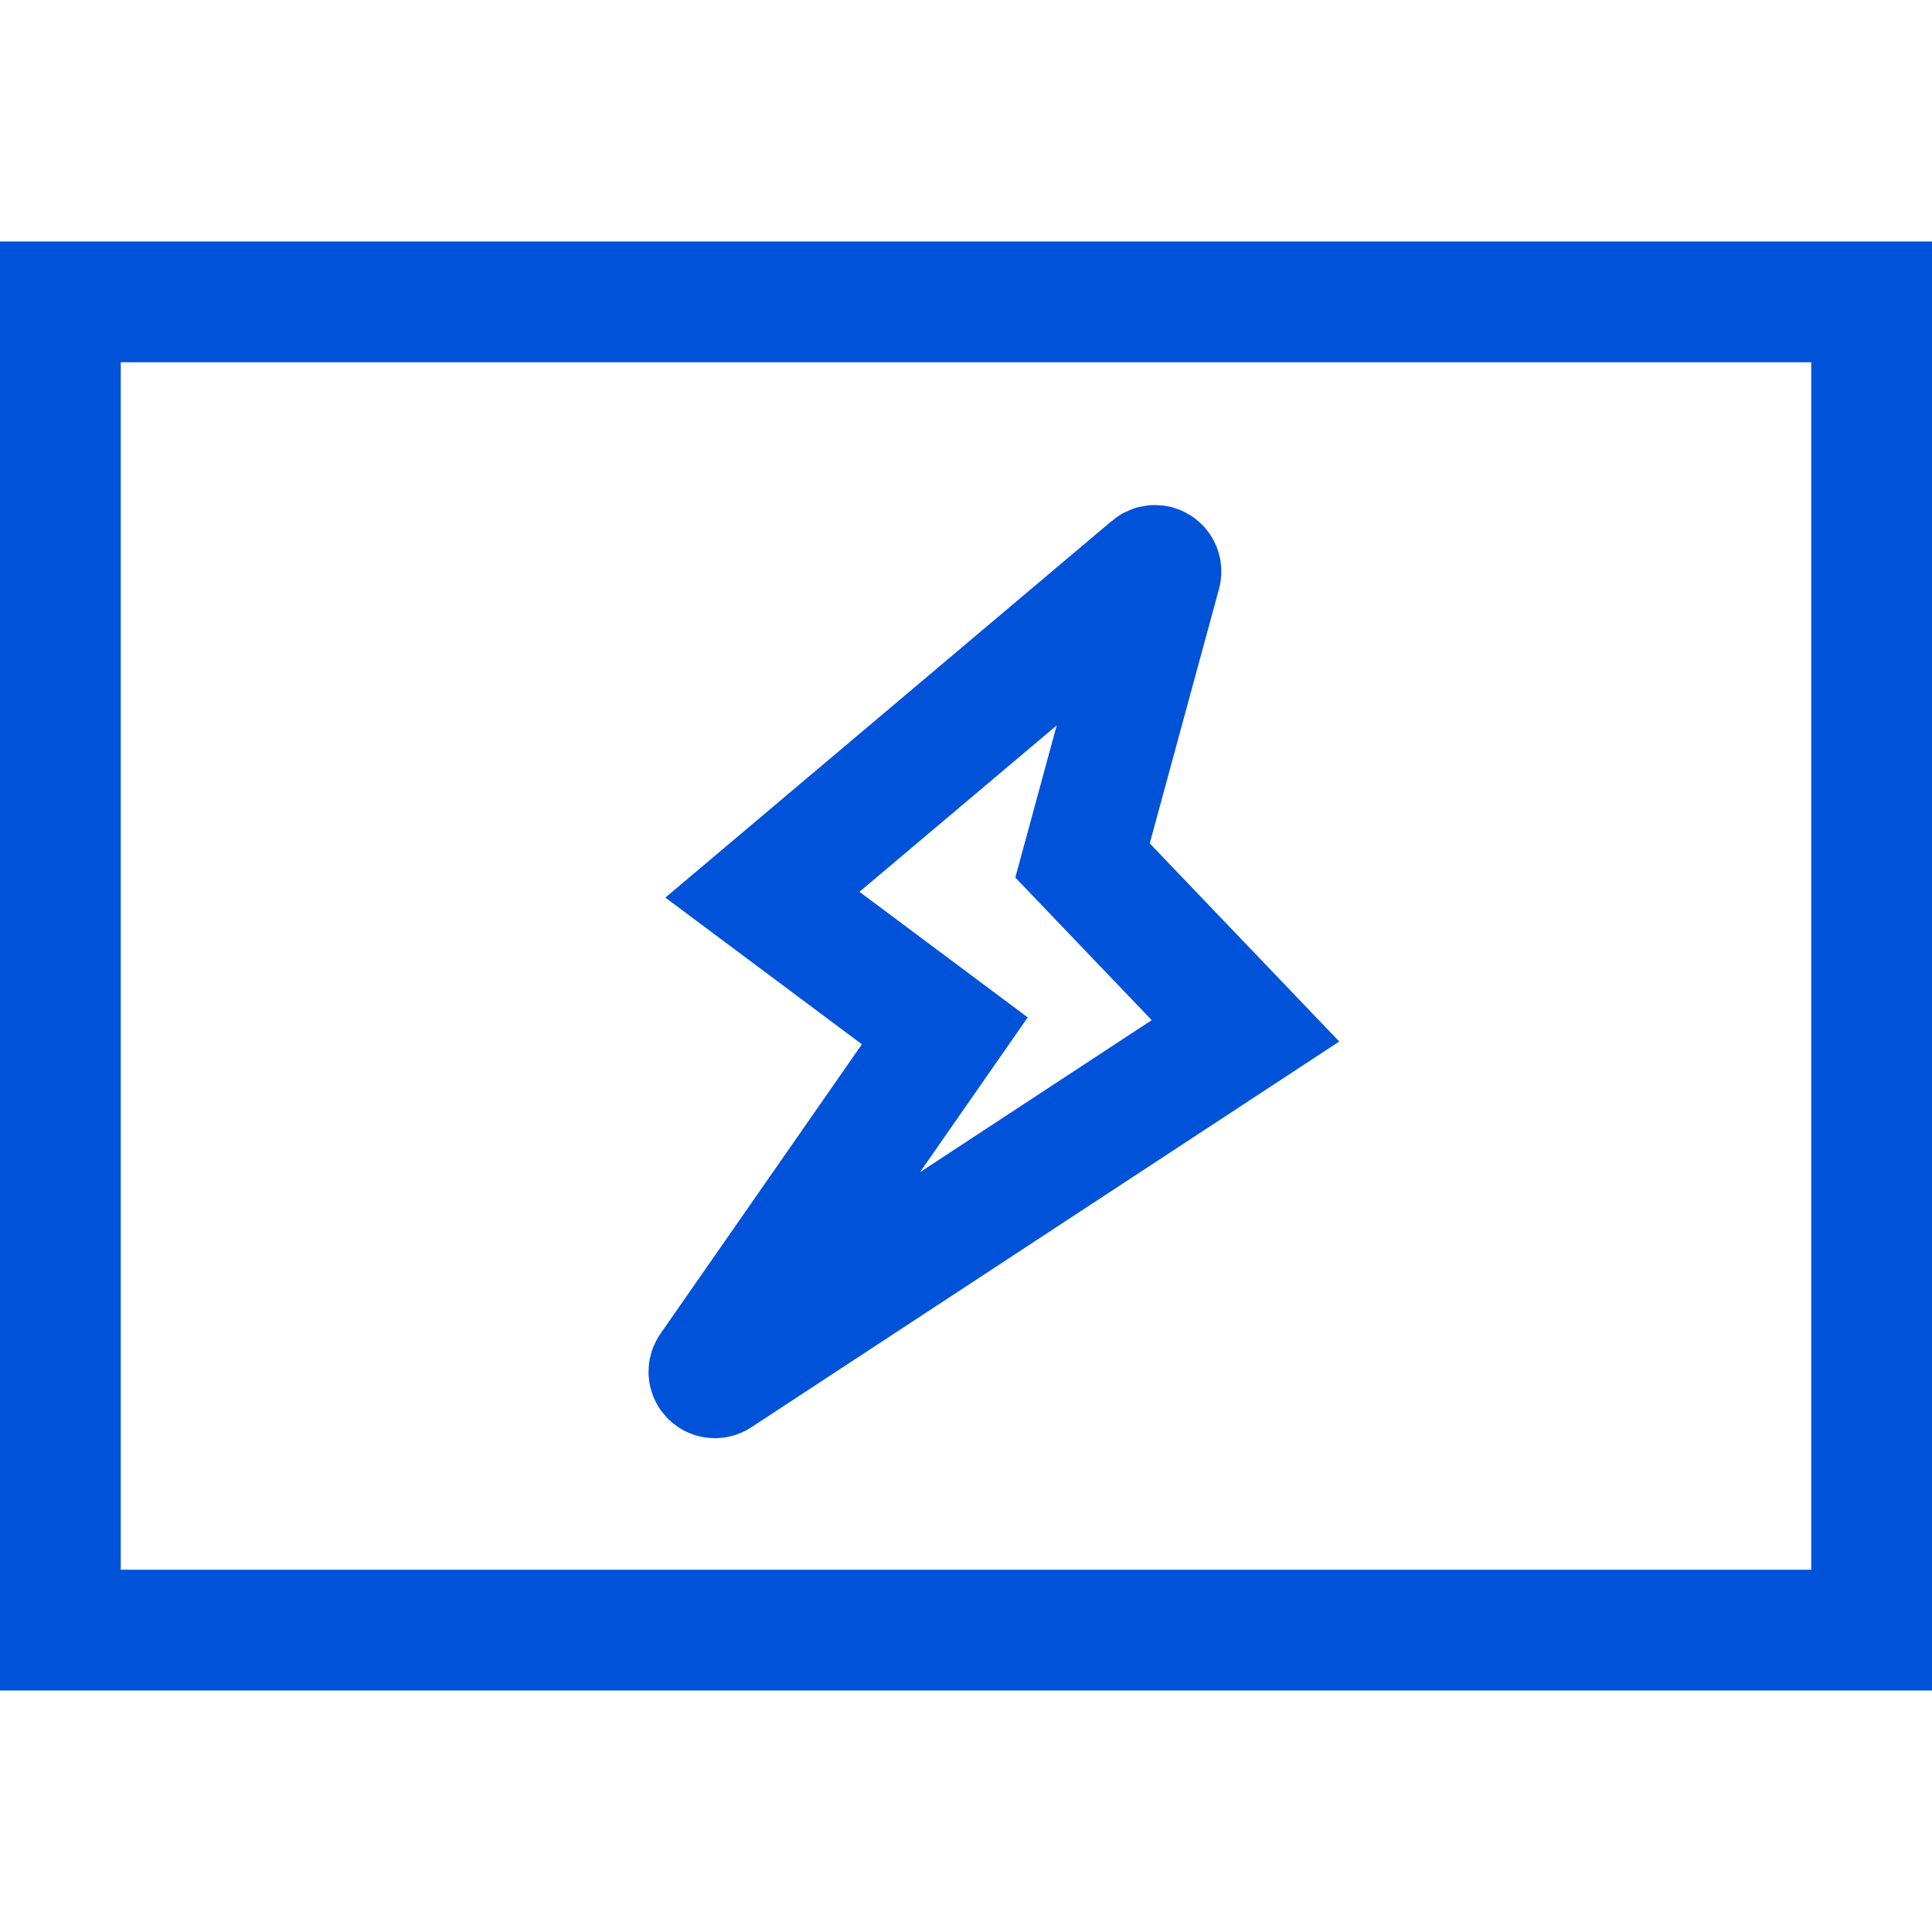
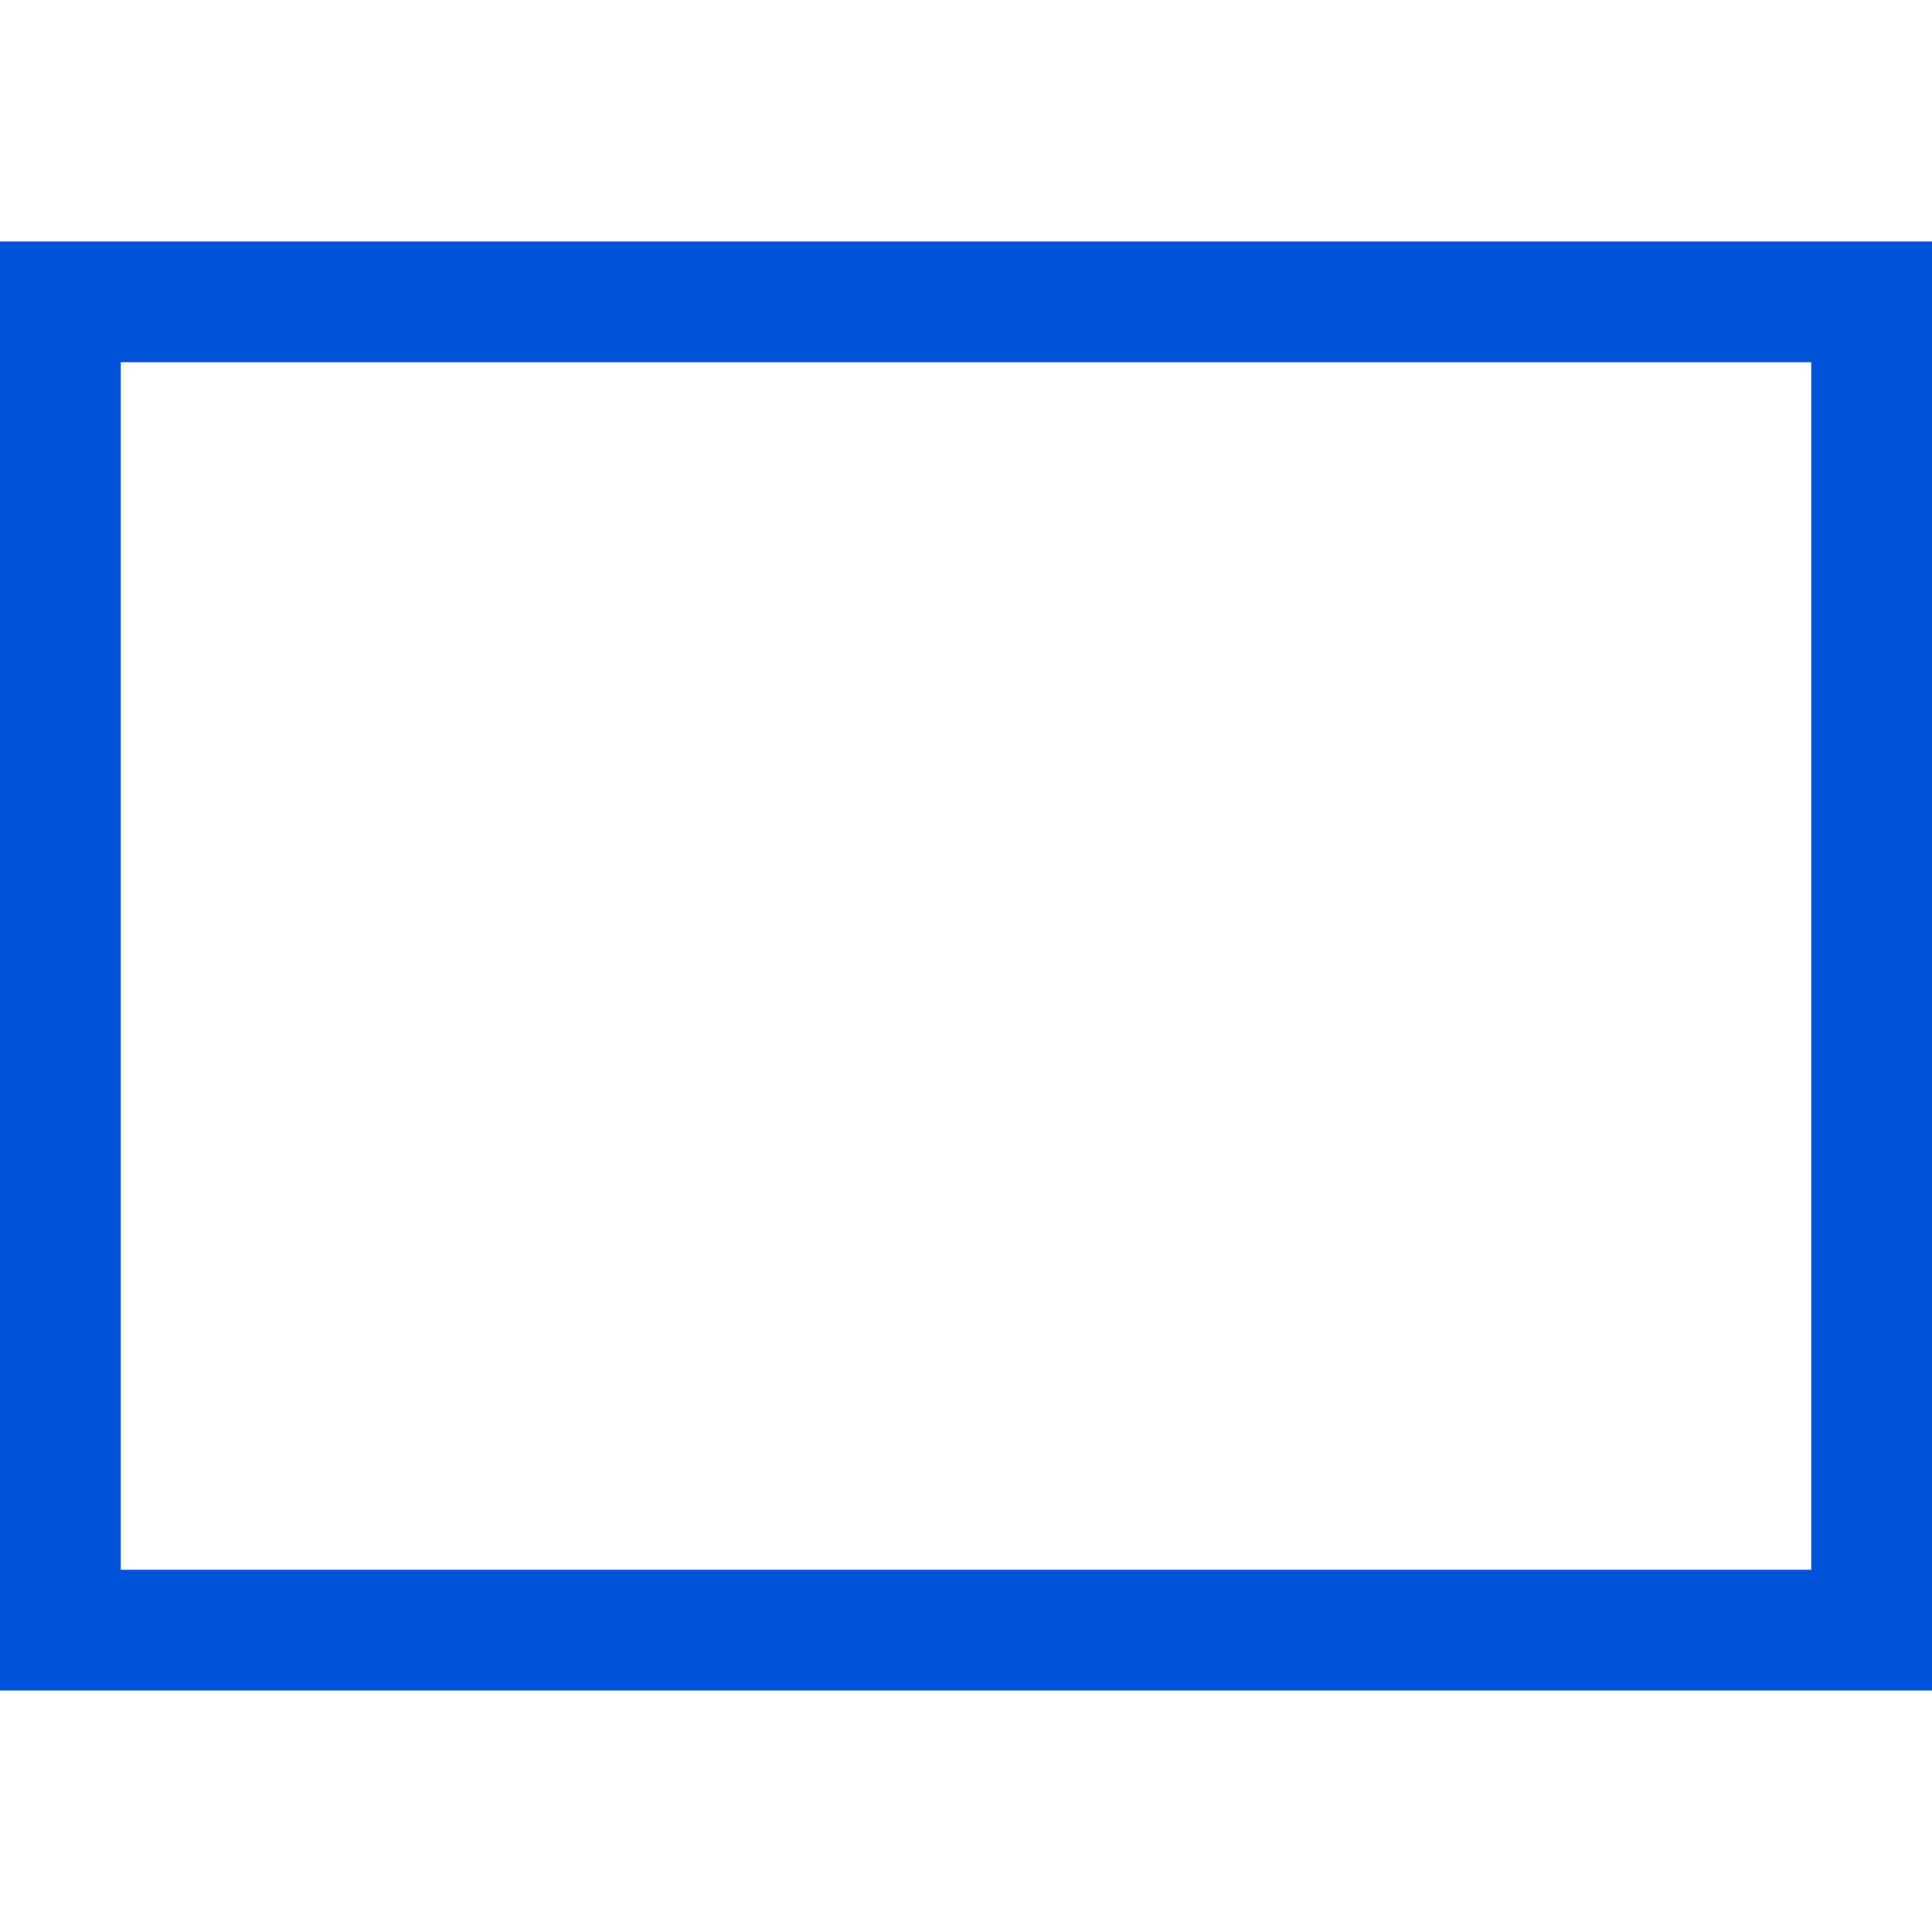
<svg xmlns="http://www.w3.org/2000/svg" width="32px" height="32px" viewBox="0 0 32 32" version="1.1">
  <title>TPG 图片加速</title>
  <desc>Created with Sketch.</desc>
  <defs />
  <g id="TPG-图片加速" stroke="none" stroke-width="1" fill="none" fill-rule="evenodd">
    <g id="图片加速" transform="translate(0, 4)" stroke="#0052d9" stroke-width="2">
      <path d="M31,23 L31,1 L1,1 L1,23 L31,23 Z" id="Rectangle-17" />
-       <path d="M19.065,5.388 L12.628,10.819 L15.649,13.074 L11.759,18.663 C11.728,18.709 11.739,18.771 11.784,18.803 C11.818,18.826 11.862,18.827 11.896,18.804 L20.629,13.074 L17.93,10.252 L19.226,5.491 C19.24,5.438 19.209,5.383 19.155,5.368 C19.124,5.36 19.09,5.367 19.065,5.388 Z" id="Path-6" />
    </g>
  </g>
</svg>